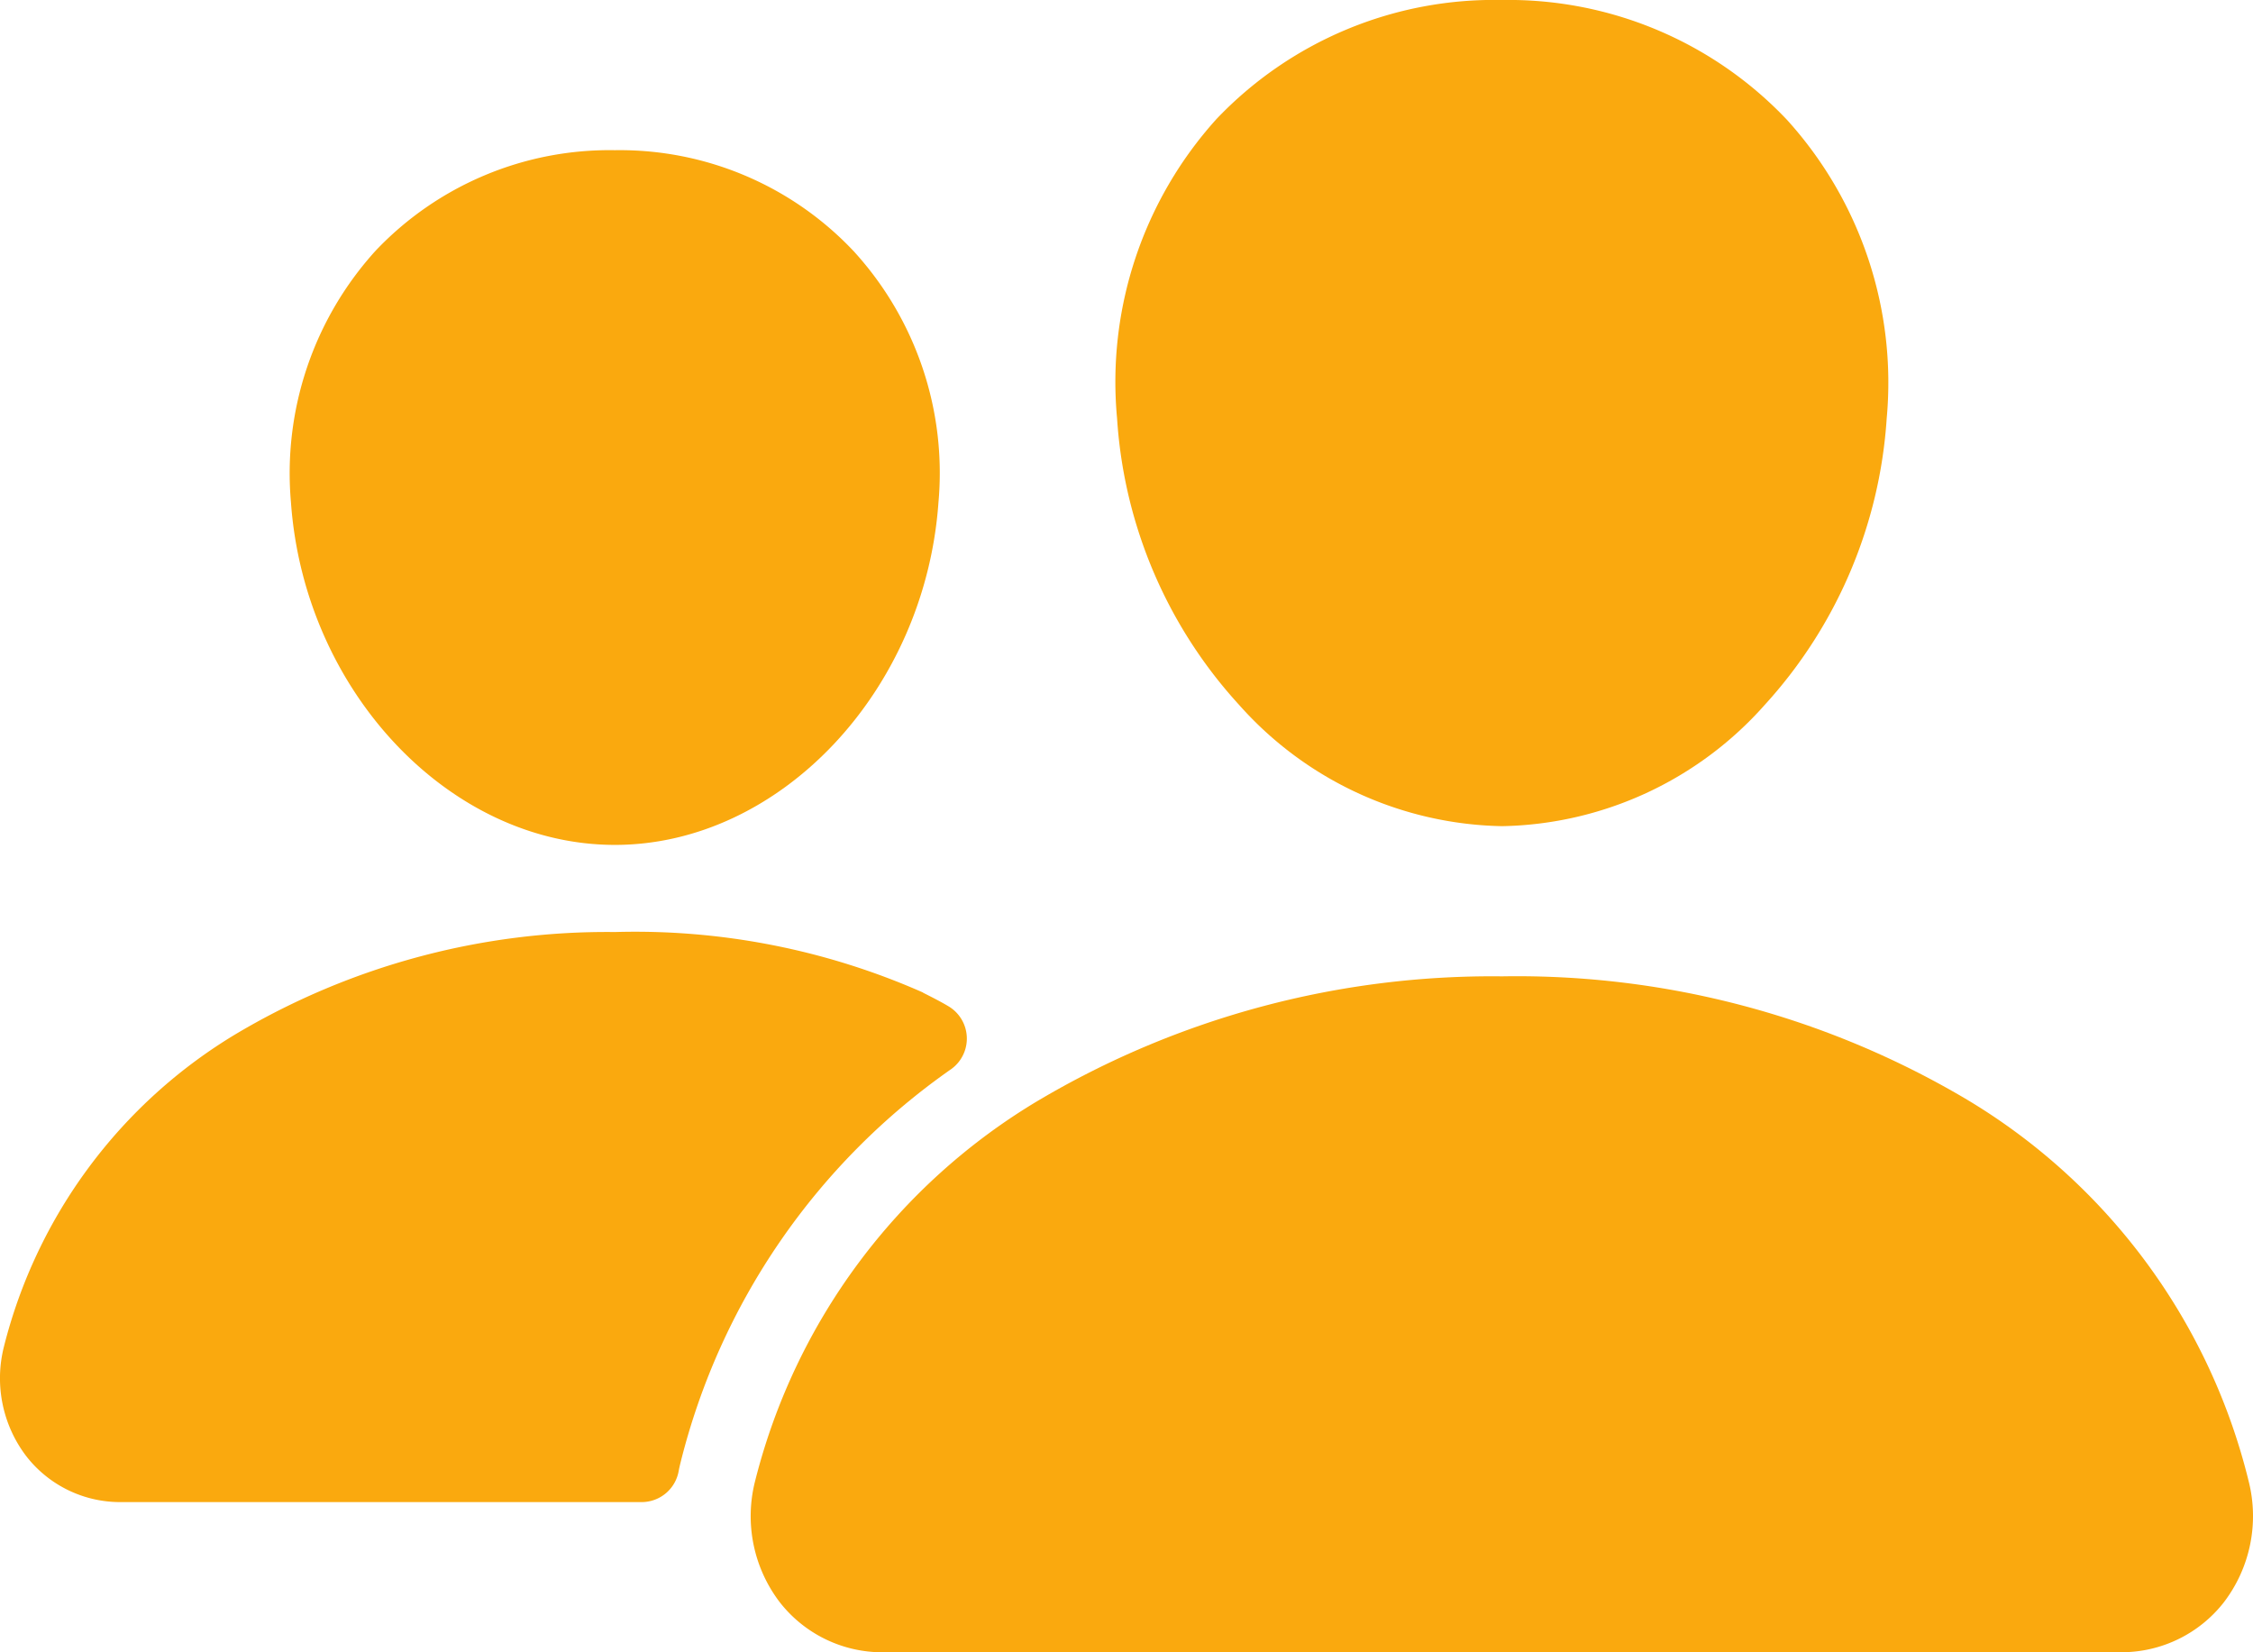
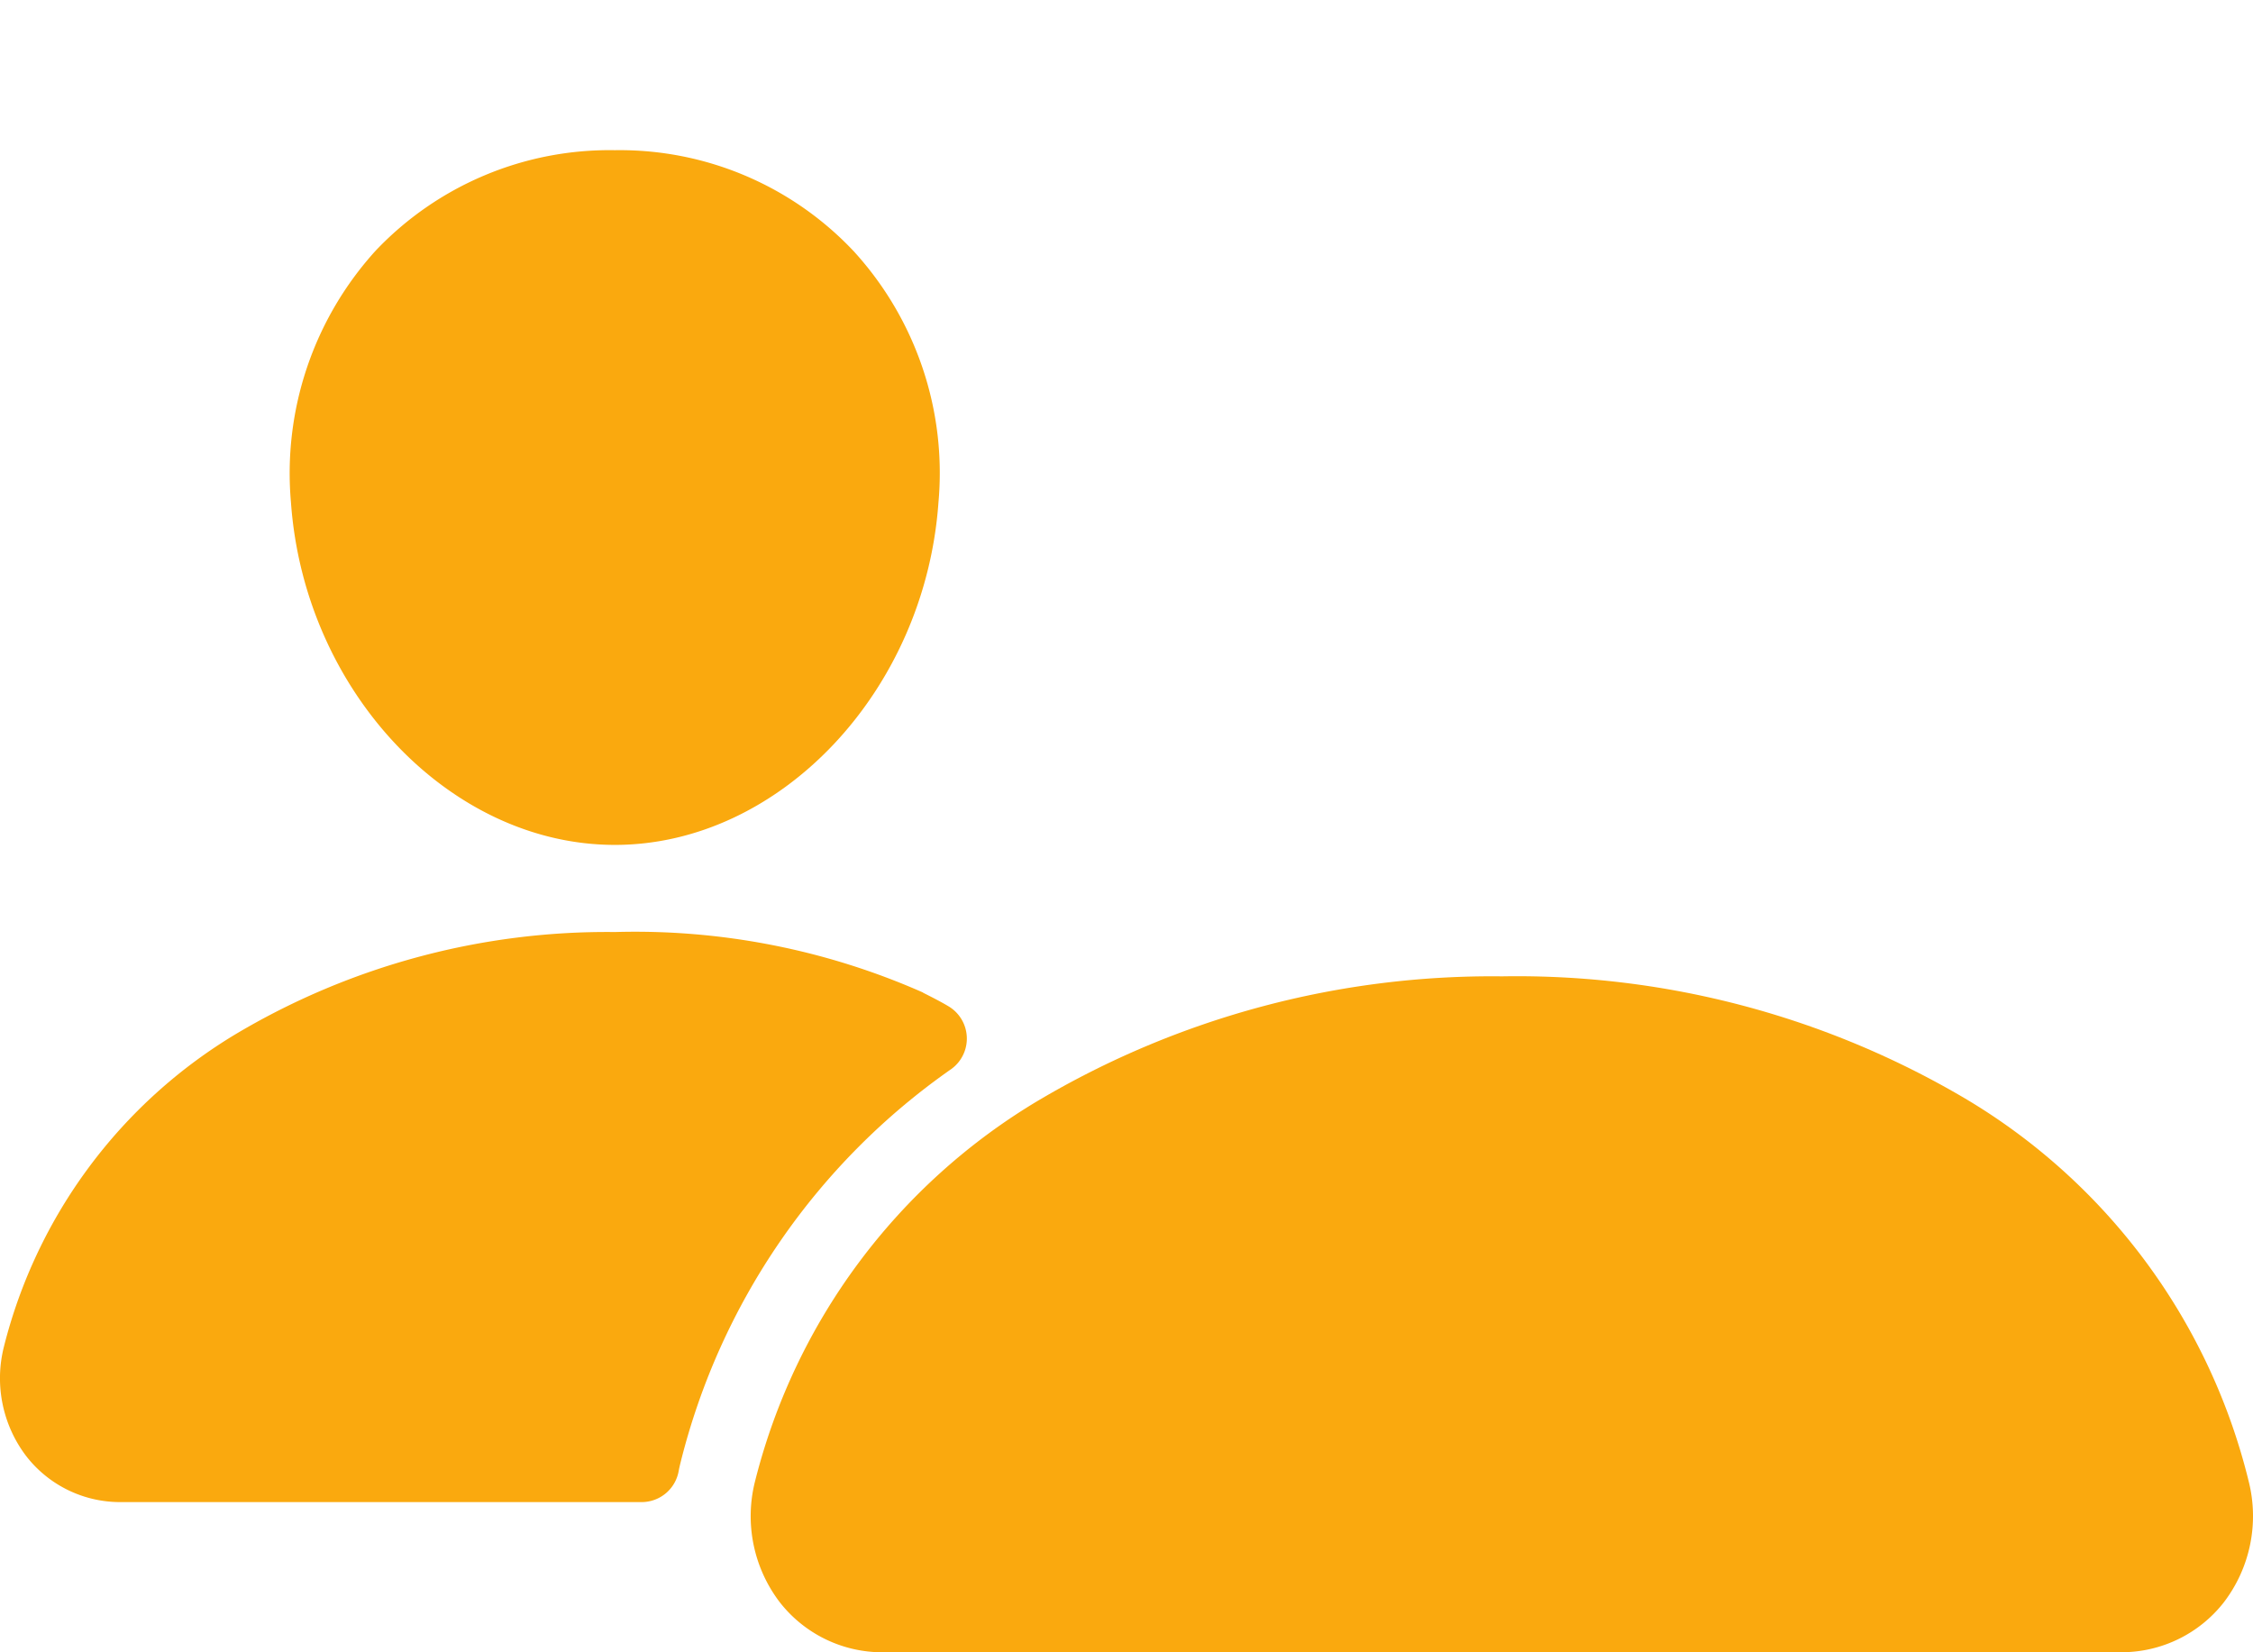
<svg xmlns="http://www.w3.org/2000/svg" id="people" width="51.591" height="37.833" viewBox="0 0 51.591 37.833">
-   <path id="Path_525" data-name="Path 525" d="M26.682,24.542a8.253,8.253,0,0,1-6.02-2.777,10.731,10.731,0,0,1-2.794-6.556A8.979,8.979,0,0,1,20.14,8.355a8.774,8.774,0,0,1,6.542-2.73,8.78,8.78,0,0,1,6.524,2.742,8.958,8.958,0,0,1,2.285,6.839A10.76,10.76,0,0,1,32.7,21.763,8.232,8.232,0,0,1,26.682,24.542ZM33.776,15.083Z" transform="translate(7.712 -5.625)" fill="#faa90e" />
  <path id="Path_526" data-name="Path 526" d="M43.741,35.727H15.4a2.978,2.978,0,0,1-2.365-1.146,3.248,3.248,0,0,1-.566-2.771,14.168,14.168,0,0,1,6.483-8.715A20.39,20.39,0,0,1,29.573,20.25a20.2,20.2,0,0,1,10.61,2.8,14.086,14.086,0,0,1,6.489,8.765,3.253,3.253,0,0,1-.572,2.771,2.975,2.975,0,0,1-2.359,1.14Z" transform="translate(4.821 2.106)" fill="#faa90e" />
  <path id="Path_527" data-name="Path 527" d="M12.908,23.782c-3.782,0-7.108-3.517-7.417-7.839A7.577,7.577,0,0,1,7.426,10.18a7.381,7.381,0,0,1,5.482-2.305,7.354,7.354,0,0,1,5.474,2.319,7.523,7.523,0,0,1,1.935,5.752c-.309,4.321-3.634,7.836-7.409,7.836Z" transform="translate(1.172 -4.436)" fill="#faa90e" />
  <path id="Path_528" data-name="Path 528" d="M22.263,20.972a16.306,16.306,0,0,0-7.056-1.386,16.628,16.628,0,0,0-8.66,2.323A11.664,11.664,0,0,0,1.215,29.08a2.944,2.944,0,0,0,.515,2.512,2.721,2.721,0,0,0,2.158,1.047H15.82a.861.861,0,0,0,.845-.706c.012-.067.028-.136.044-.2a15.568,15.568,0,0,1,6.2-9.01.861.861,0,0,0-.067-1.438c-.168-.1-.362-.2-.582-.31Z" transform="translate(-1.125 1.755)" fill="#faa90e" />
</svg>